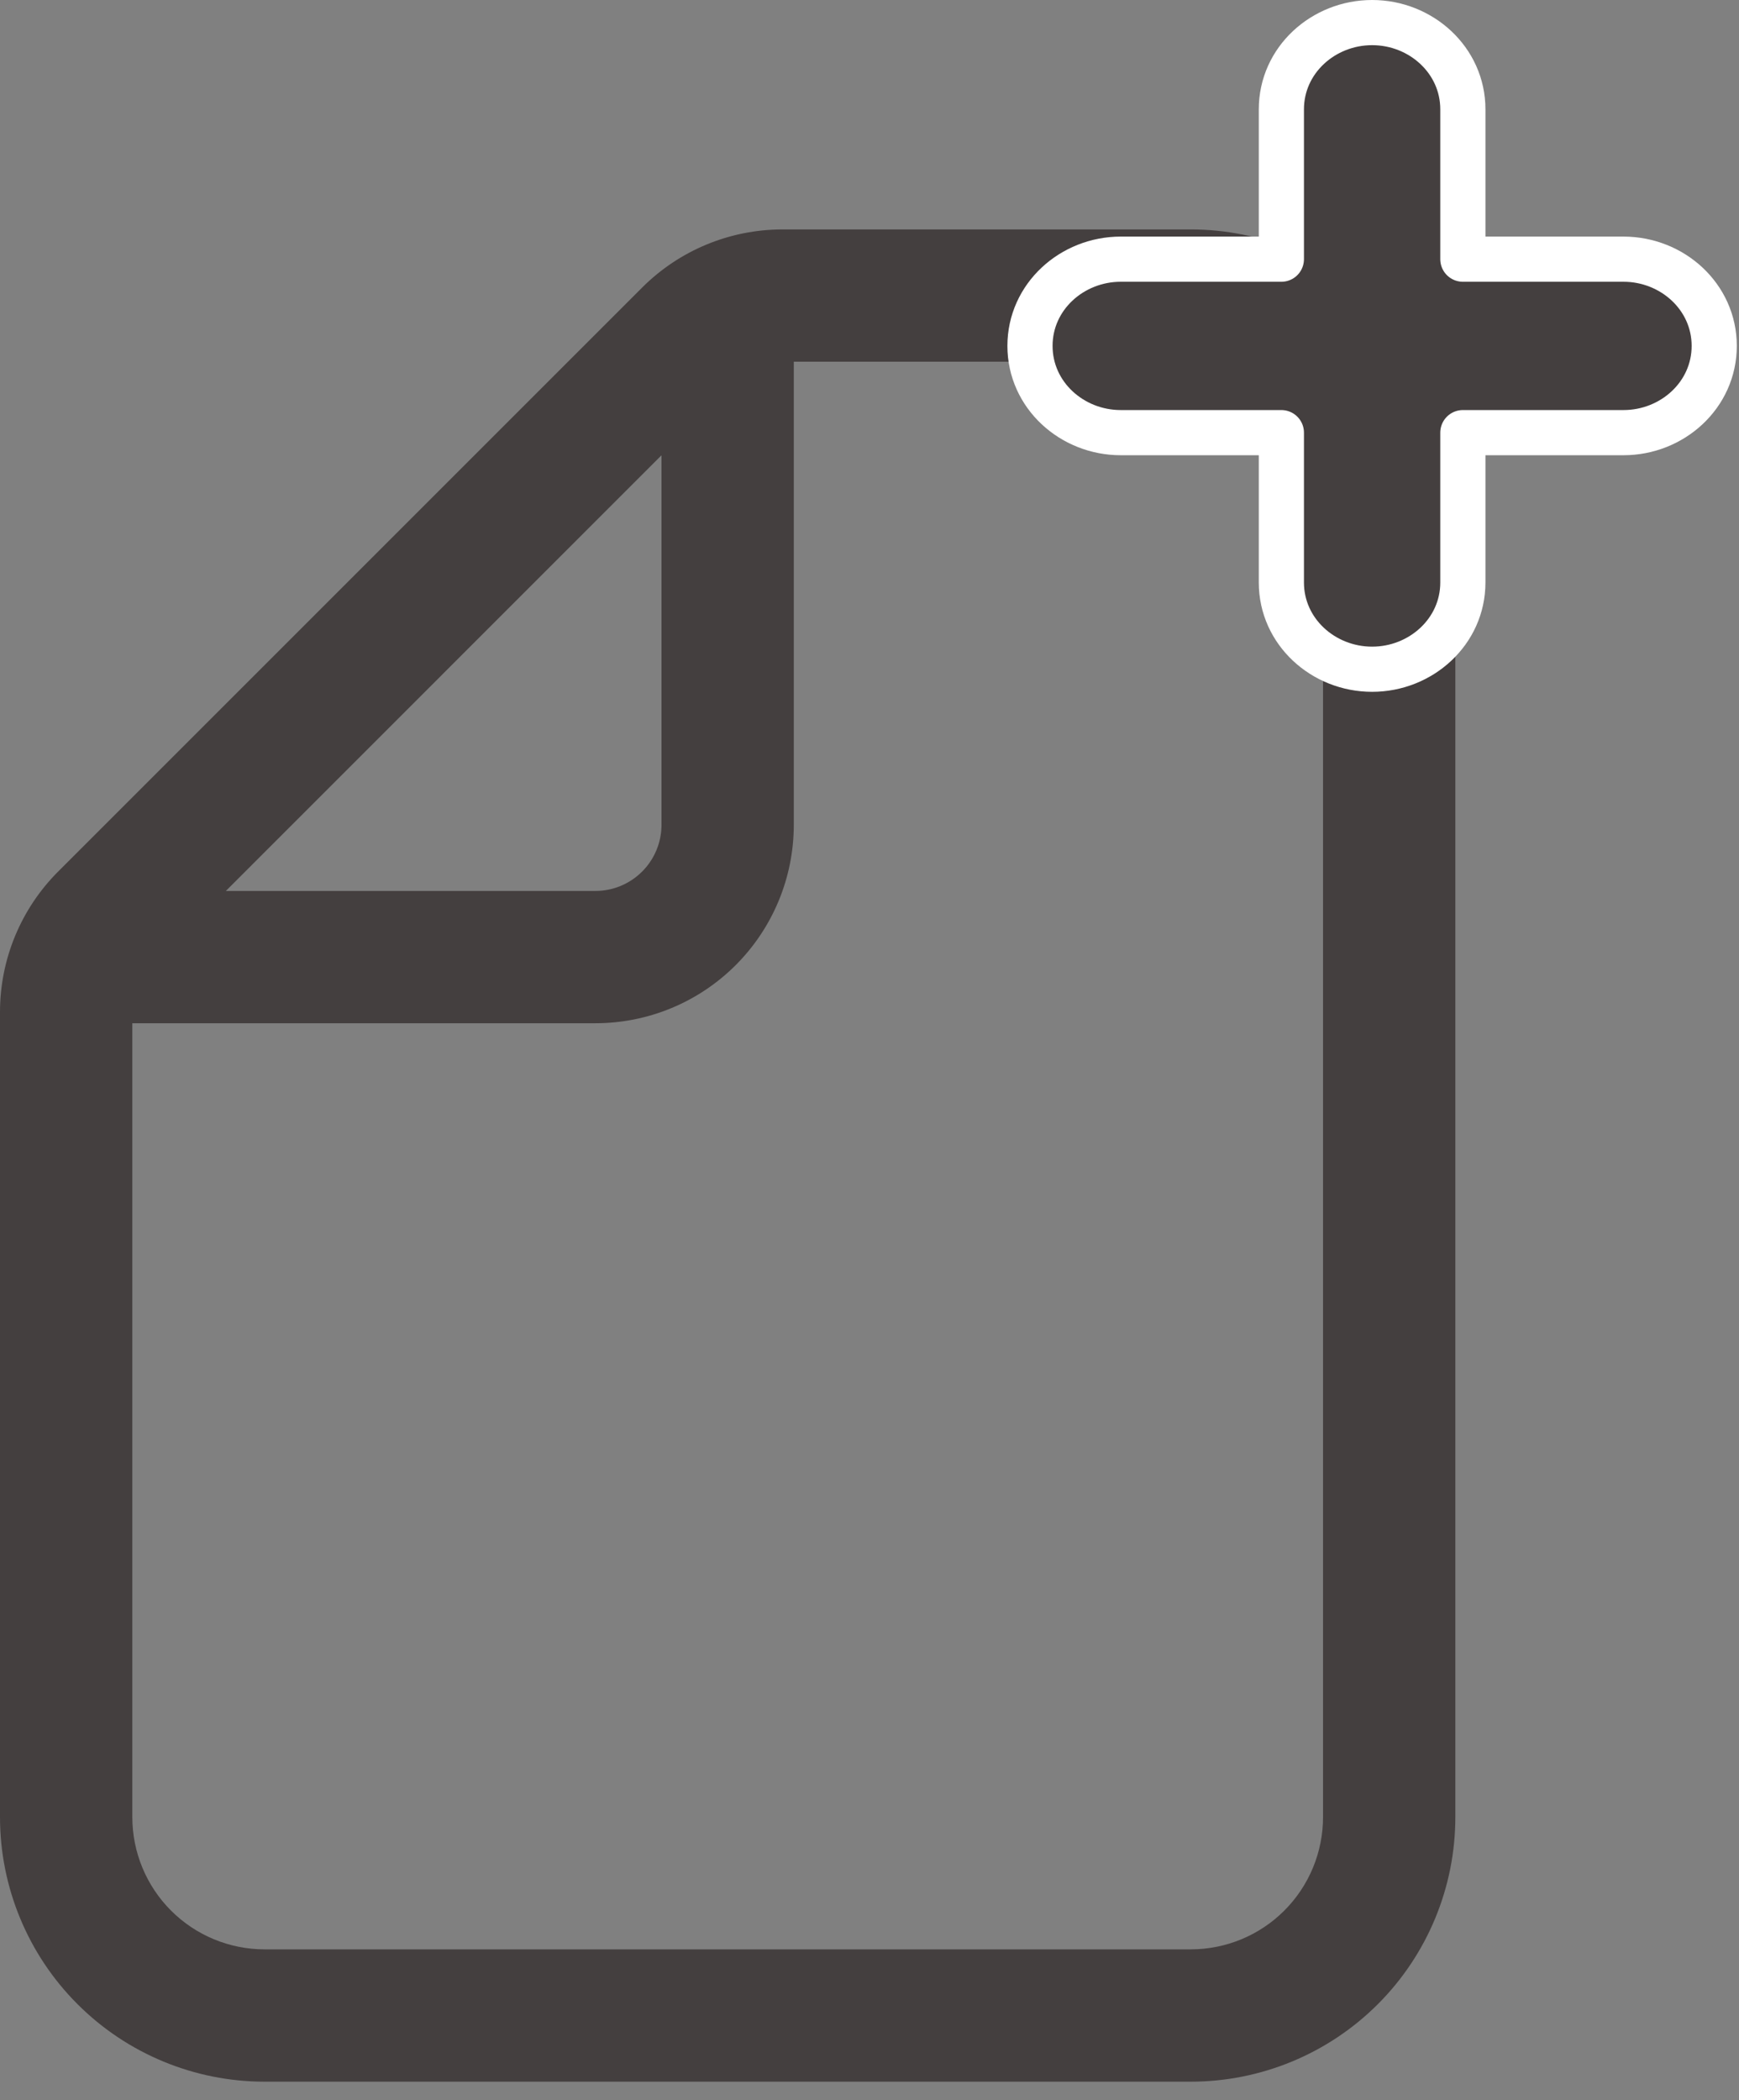
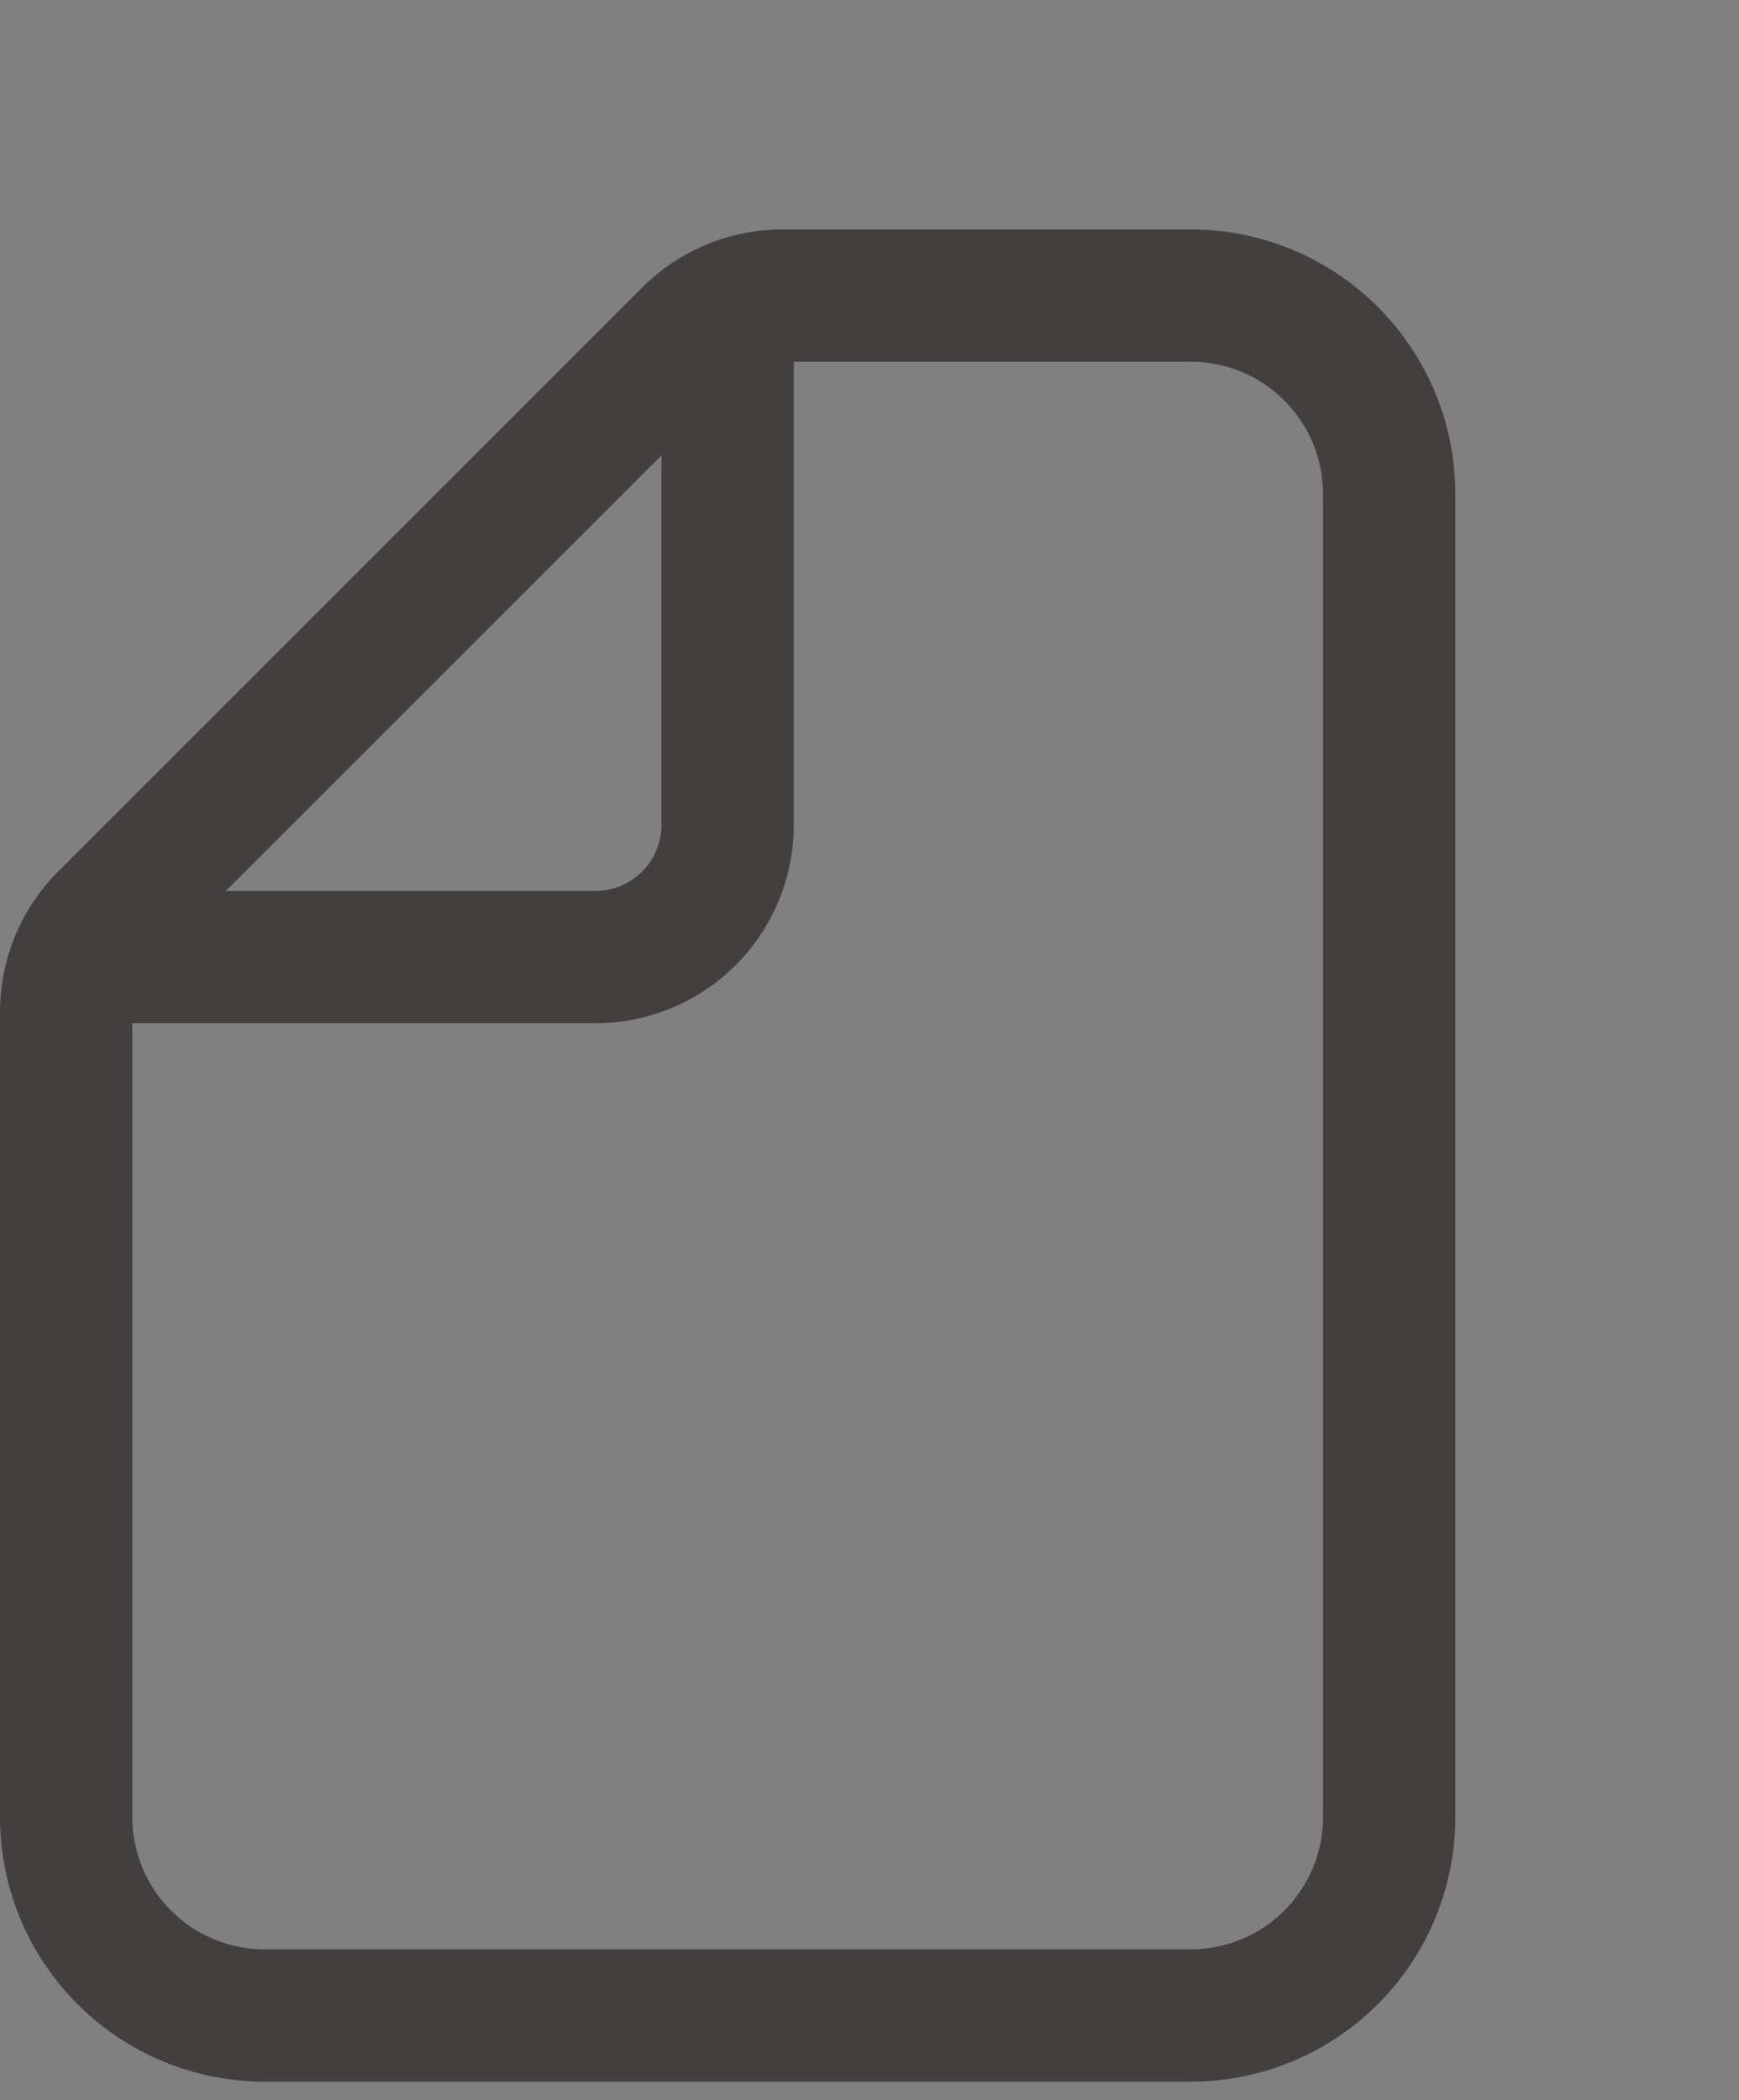
<svg xmlns="http://www.w3.org/2000/svg" width="77" height="93" viewBox="0 0 77 93" fill="none">
  <rect x="0" y="0" width="77" height="93" fill="#808080" stroke="none" />
  <path fill-rule="evenodd" clip-rule="evenodd" d="M56.866 17.733C55.768 16.634 54.278 16.017 52.724 16.017H35.148V36.521C35.148 38.852 34.223 41.087 32.575 42.735C30.927 44.383 28.692 45.308 26.361 45.308H5.859V80.457C5.859 82.011 6.476 83.501 7.574 84.6C8.673 85.698 10.163 86.315 11.717 86.315H52.724C54.278 86.315 55.768 85.698 56.866 84.6C57.965 83.501 58.582 82.011 58.582 80.457V21.875C58.582 20.322 57.965 18.832 56.866 17.733ZM10.001 39.45L29.29 20.16V36.521C29.29 37.298 28.982 38.043 28.432 38.592C27.883 39.142 27.138 39.45 26.361 39.45H10.001ZM52.724 10.159C55.831 10.159 58.812 11.393 61.009 13.591C63.206 15.788 64.44 18.768 64.44 21.875V80.457C64.44 83.565 63.206 86.545 61.009 88.742C58.812 90.939 55.831 92.174 52.724 92.174H11.717C8.609 92.174 5.629 90.939 3.432 88.742C1.235 86.545 0 83.565 0 80.457V44.804C0.001 42.474 0.926 40.24 2.573 38.593L28.434 12.732L28.434 12.732C30.082 11.085 32.316 10.159 34.646 10.159H52.724Z" fill="#443F3F" />
-   <path d="M64.773 4.841C64.773 2.663 62.916 1 60.755 1C58.594 1 56.737 2.663 56.737 4.841V11.476H49.625C47.464 11.476 45.606 13.139 45.606 15.316C45.606 17.494 47.464 19.157 49.625 19.157H56.737V25.792C56.737 27.969 58.594 29.633 60.755 29.633C62.916 29.633 64.773 27.969 64.773 25.792V19.157H71.885C74.046 19.157 75.903 17.494 75.903 15.316C75.903 13.139 74.046 11.476 71.885 11.476H64.773V4.841Z" fill="#443F3F" stroke="white" stroke-width="2" stroke-linecap="round" stroke-linejoin="round" />
</svg>